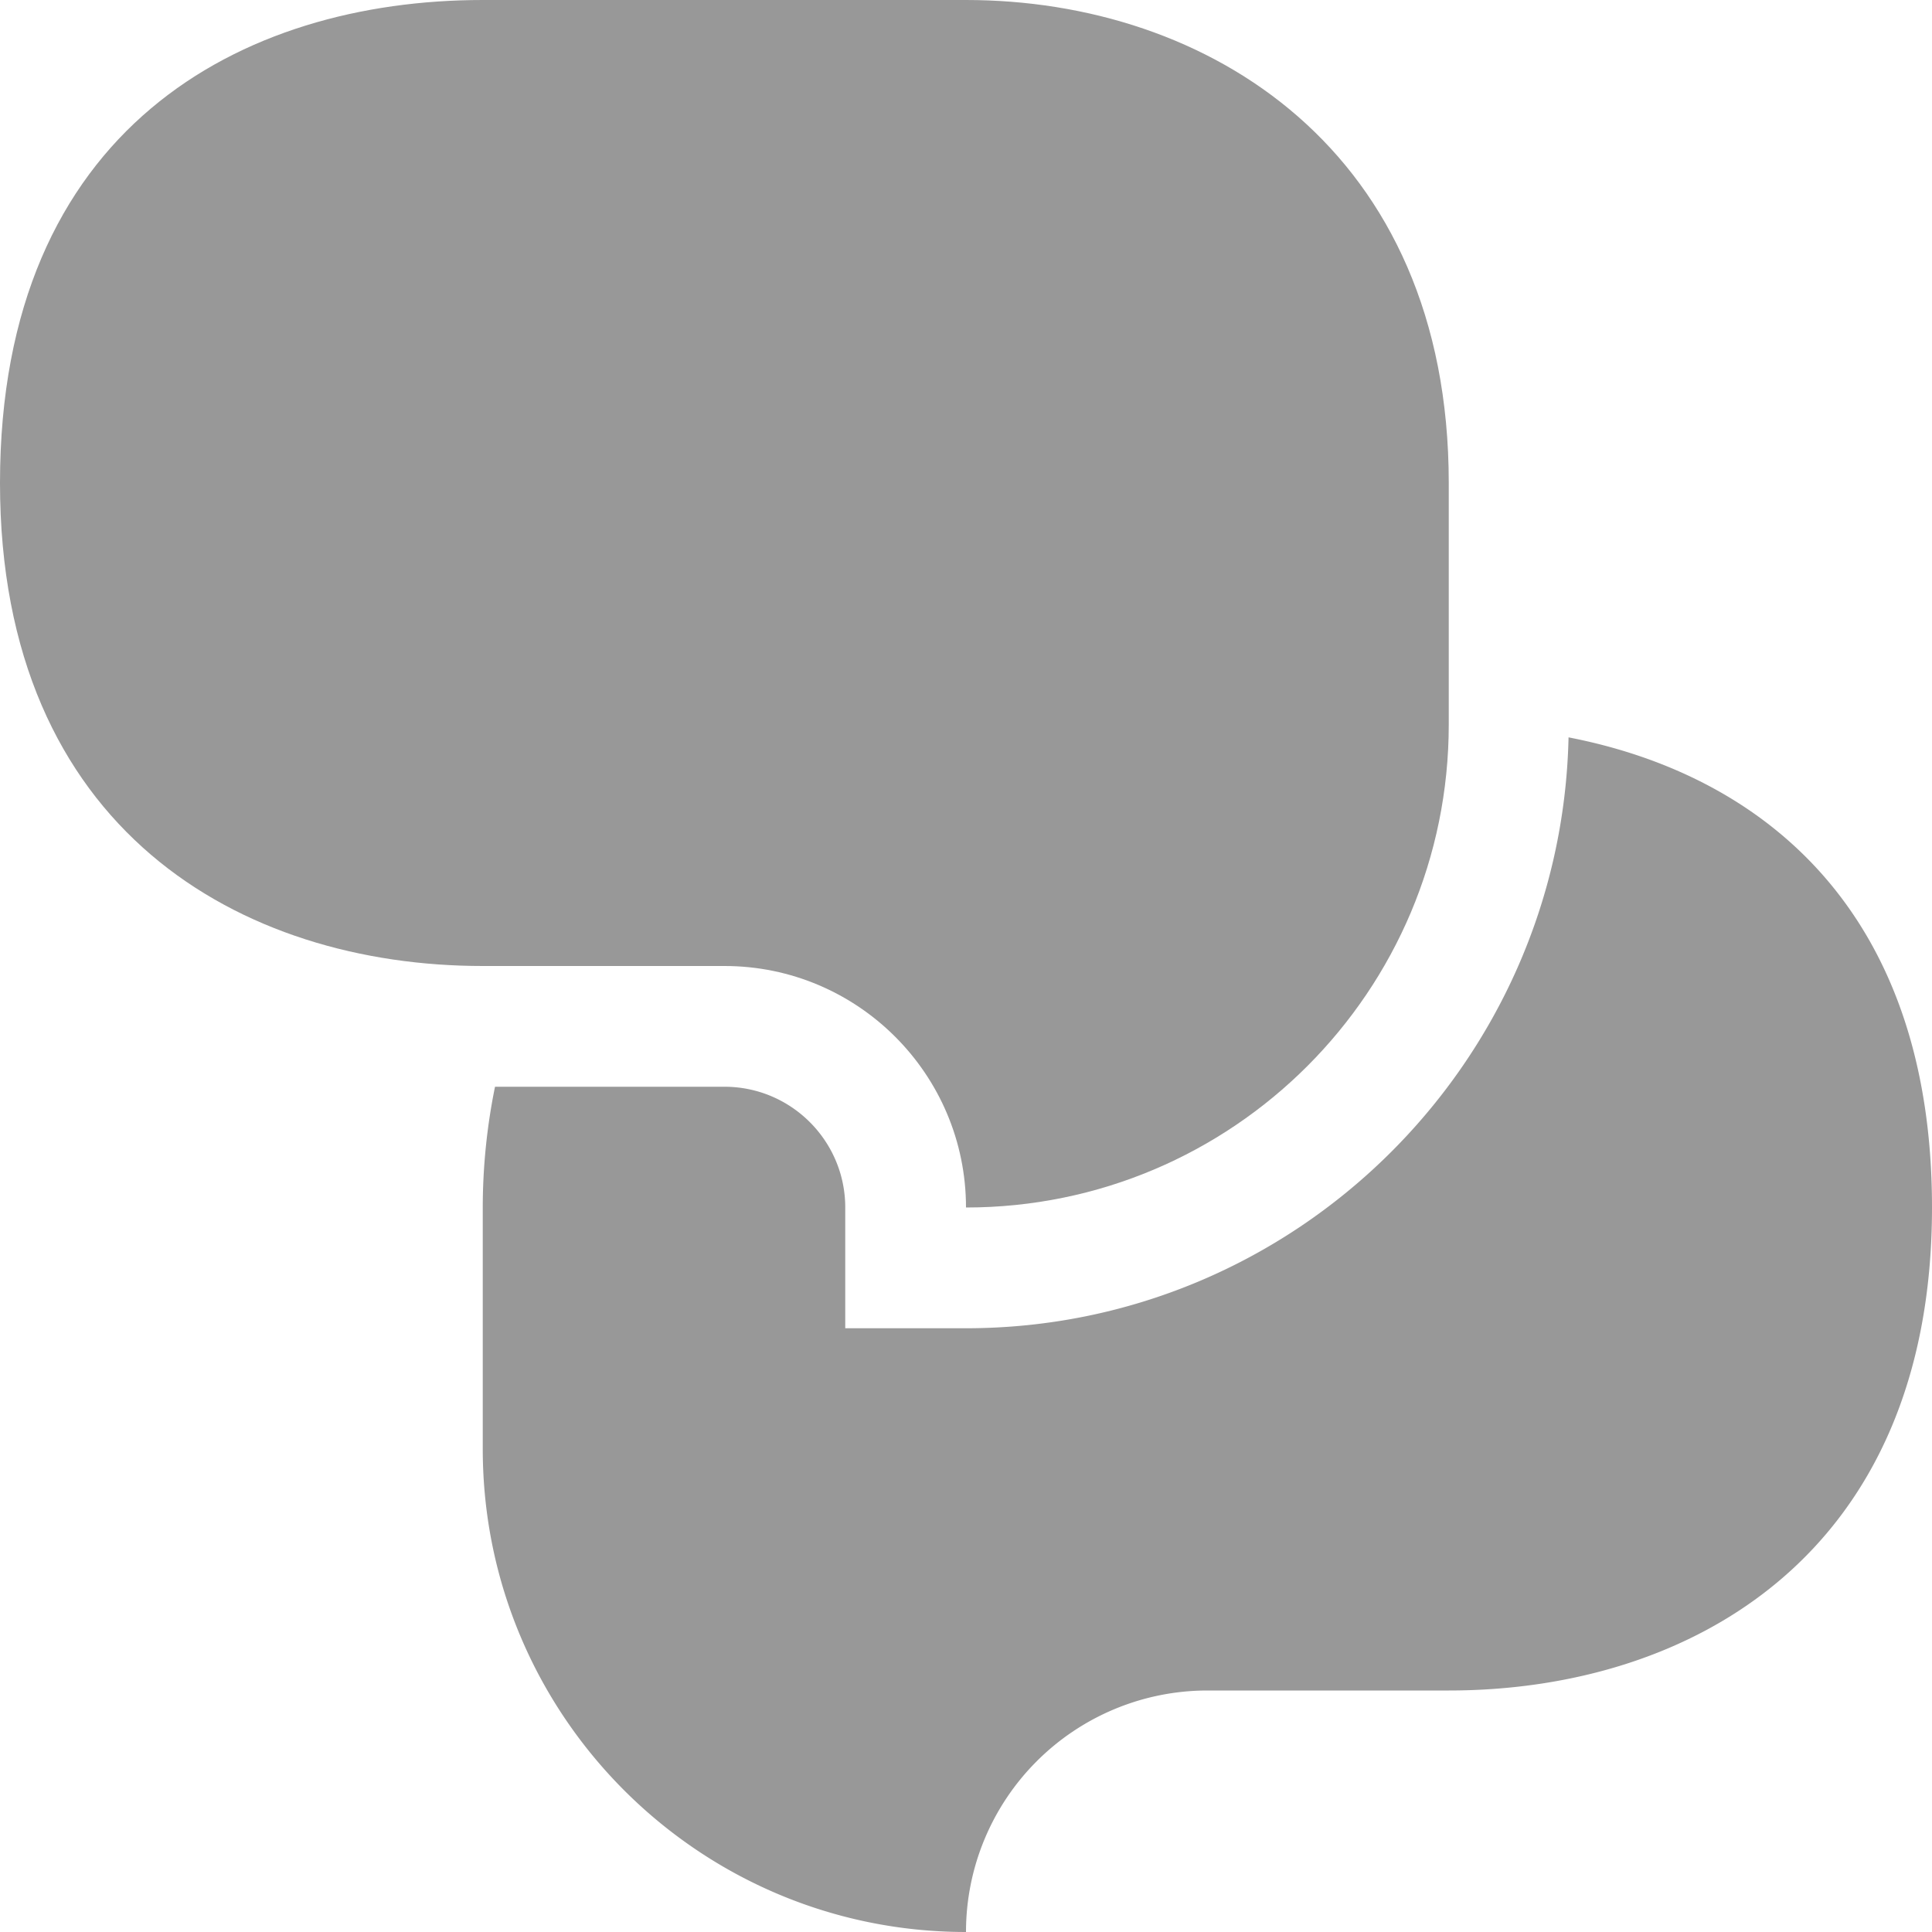
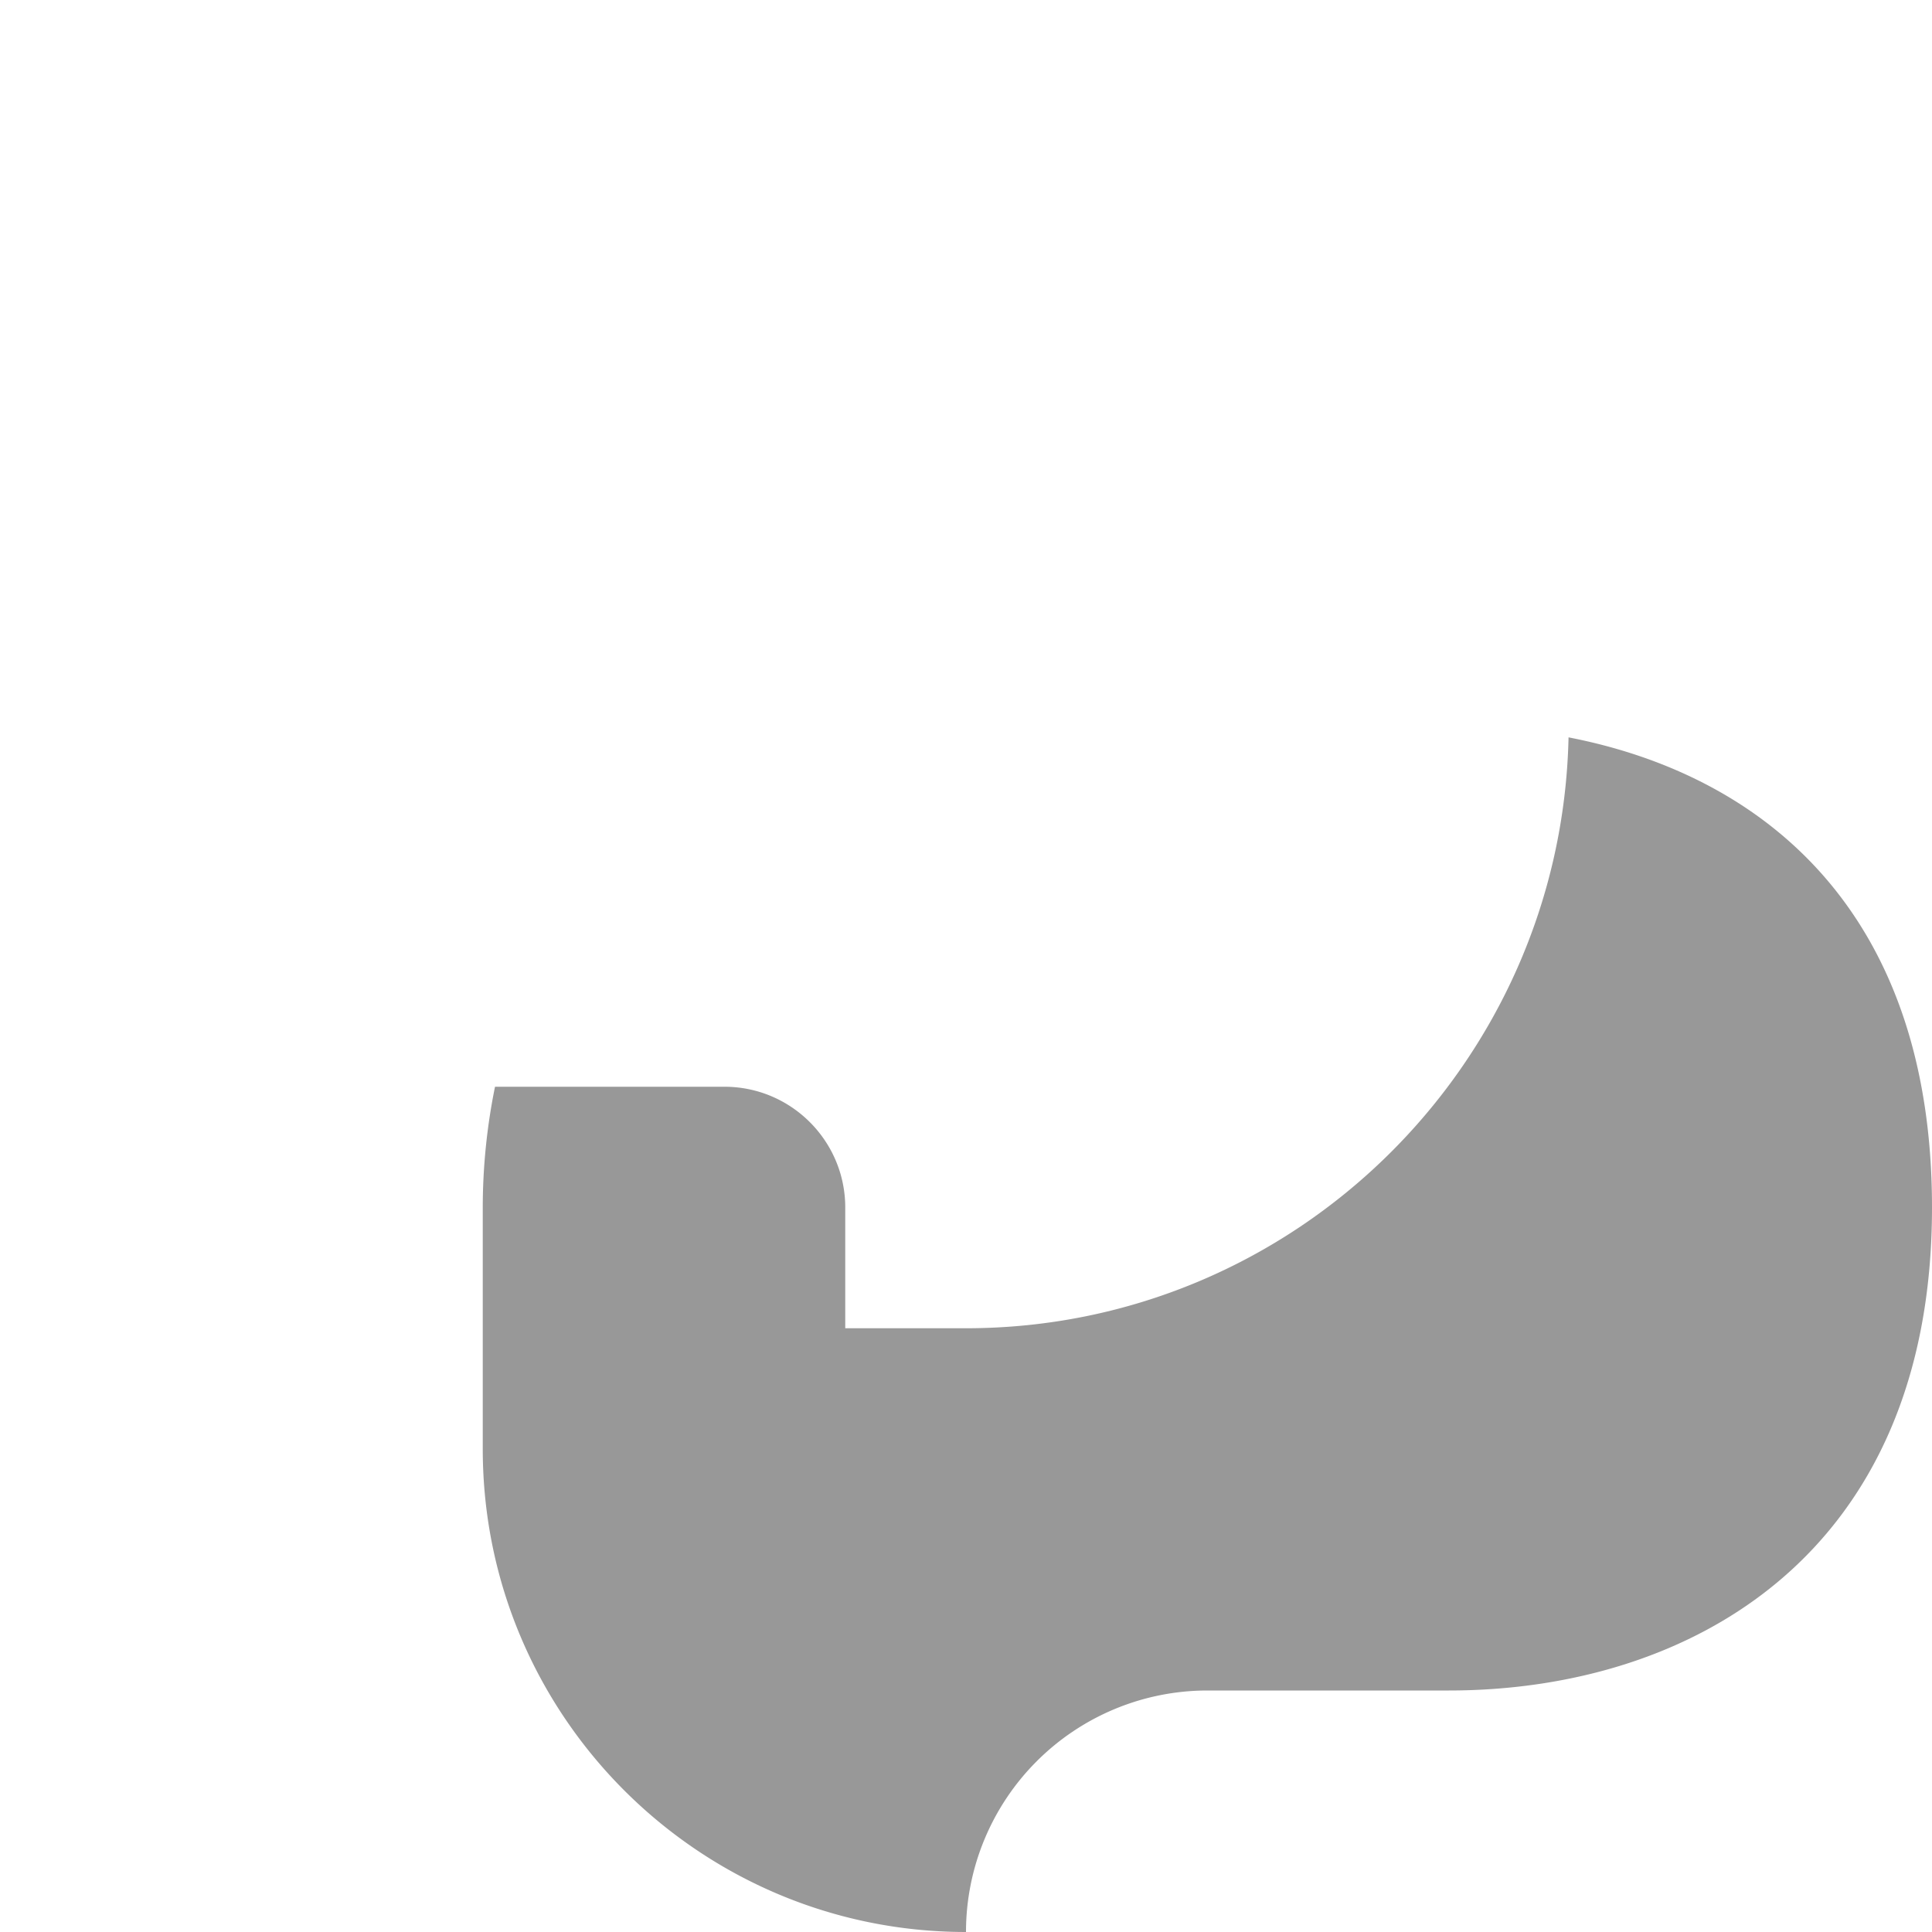
<svg xmlns="http://www.w3.org/2000/svg" viewBox="0 0 32 32" id="Chat">
-   <path fill="#989898" d="M23.996 12c0 4.418-3.578 8-7.996 8 0-2.207-1.793-4-4-4H7.996C4 16 0 13.75 0 8c0-5.875 4-8 7.996-8H16c4 0 7.996 2.479 7.996 8v4zM12 12" class="color4e4e50 svgShape" />
  <path fill="#989898" d="M25.98 12.213C25.863 17.625 21.438 22 16 22h-2v-2c0-1.104-.898-2-2-2H8.199a10.033 10.033 0 0 0-.203 2v4c0 4.418 3.586 8 8.004 8a4 4 0 0 1 4-4h3.996C28 28 32 25.75 32 20c0-4.893-2.785-7.16-6.02-7.787z" class="color4e4e50 svgShape" />
</svg>